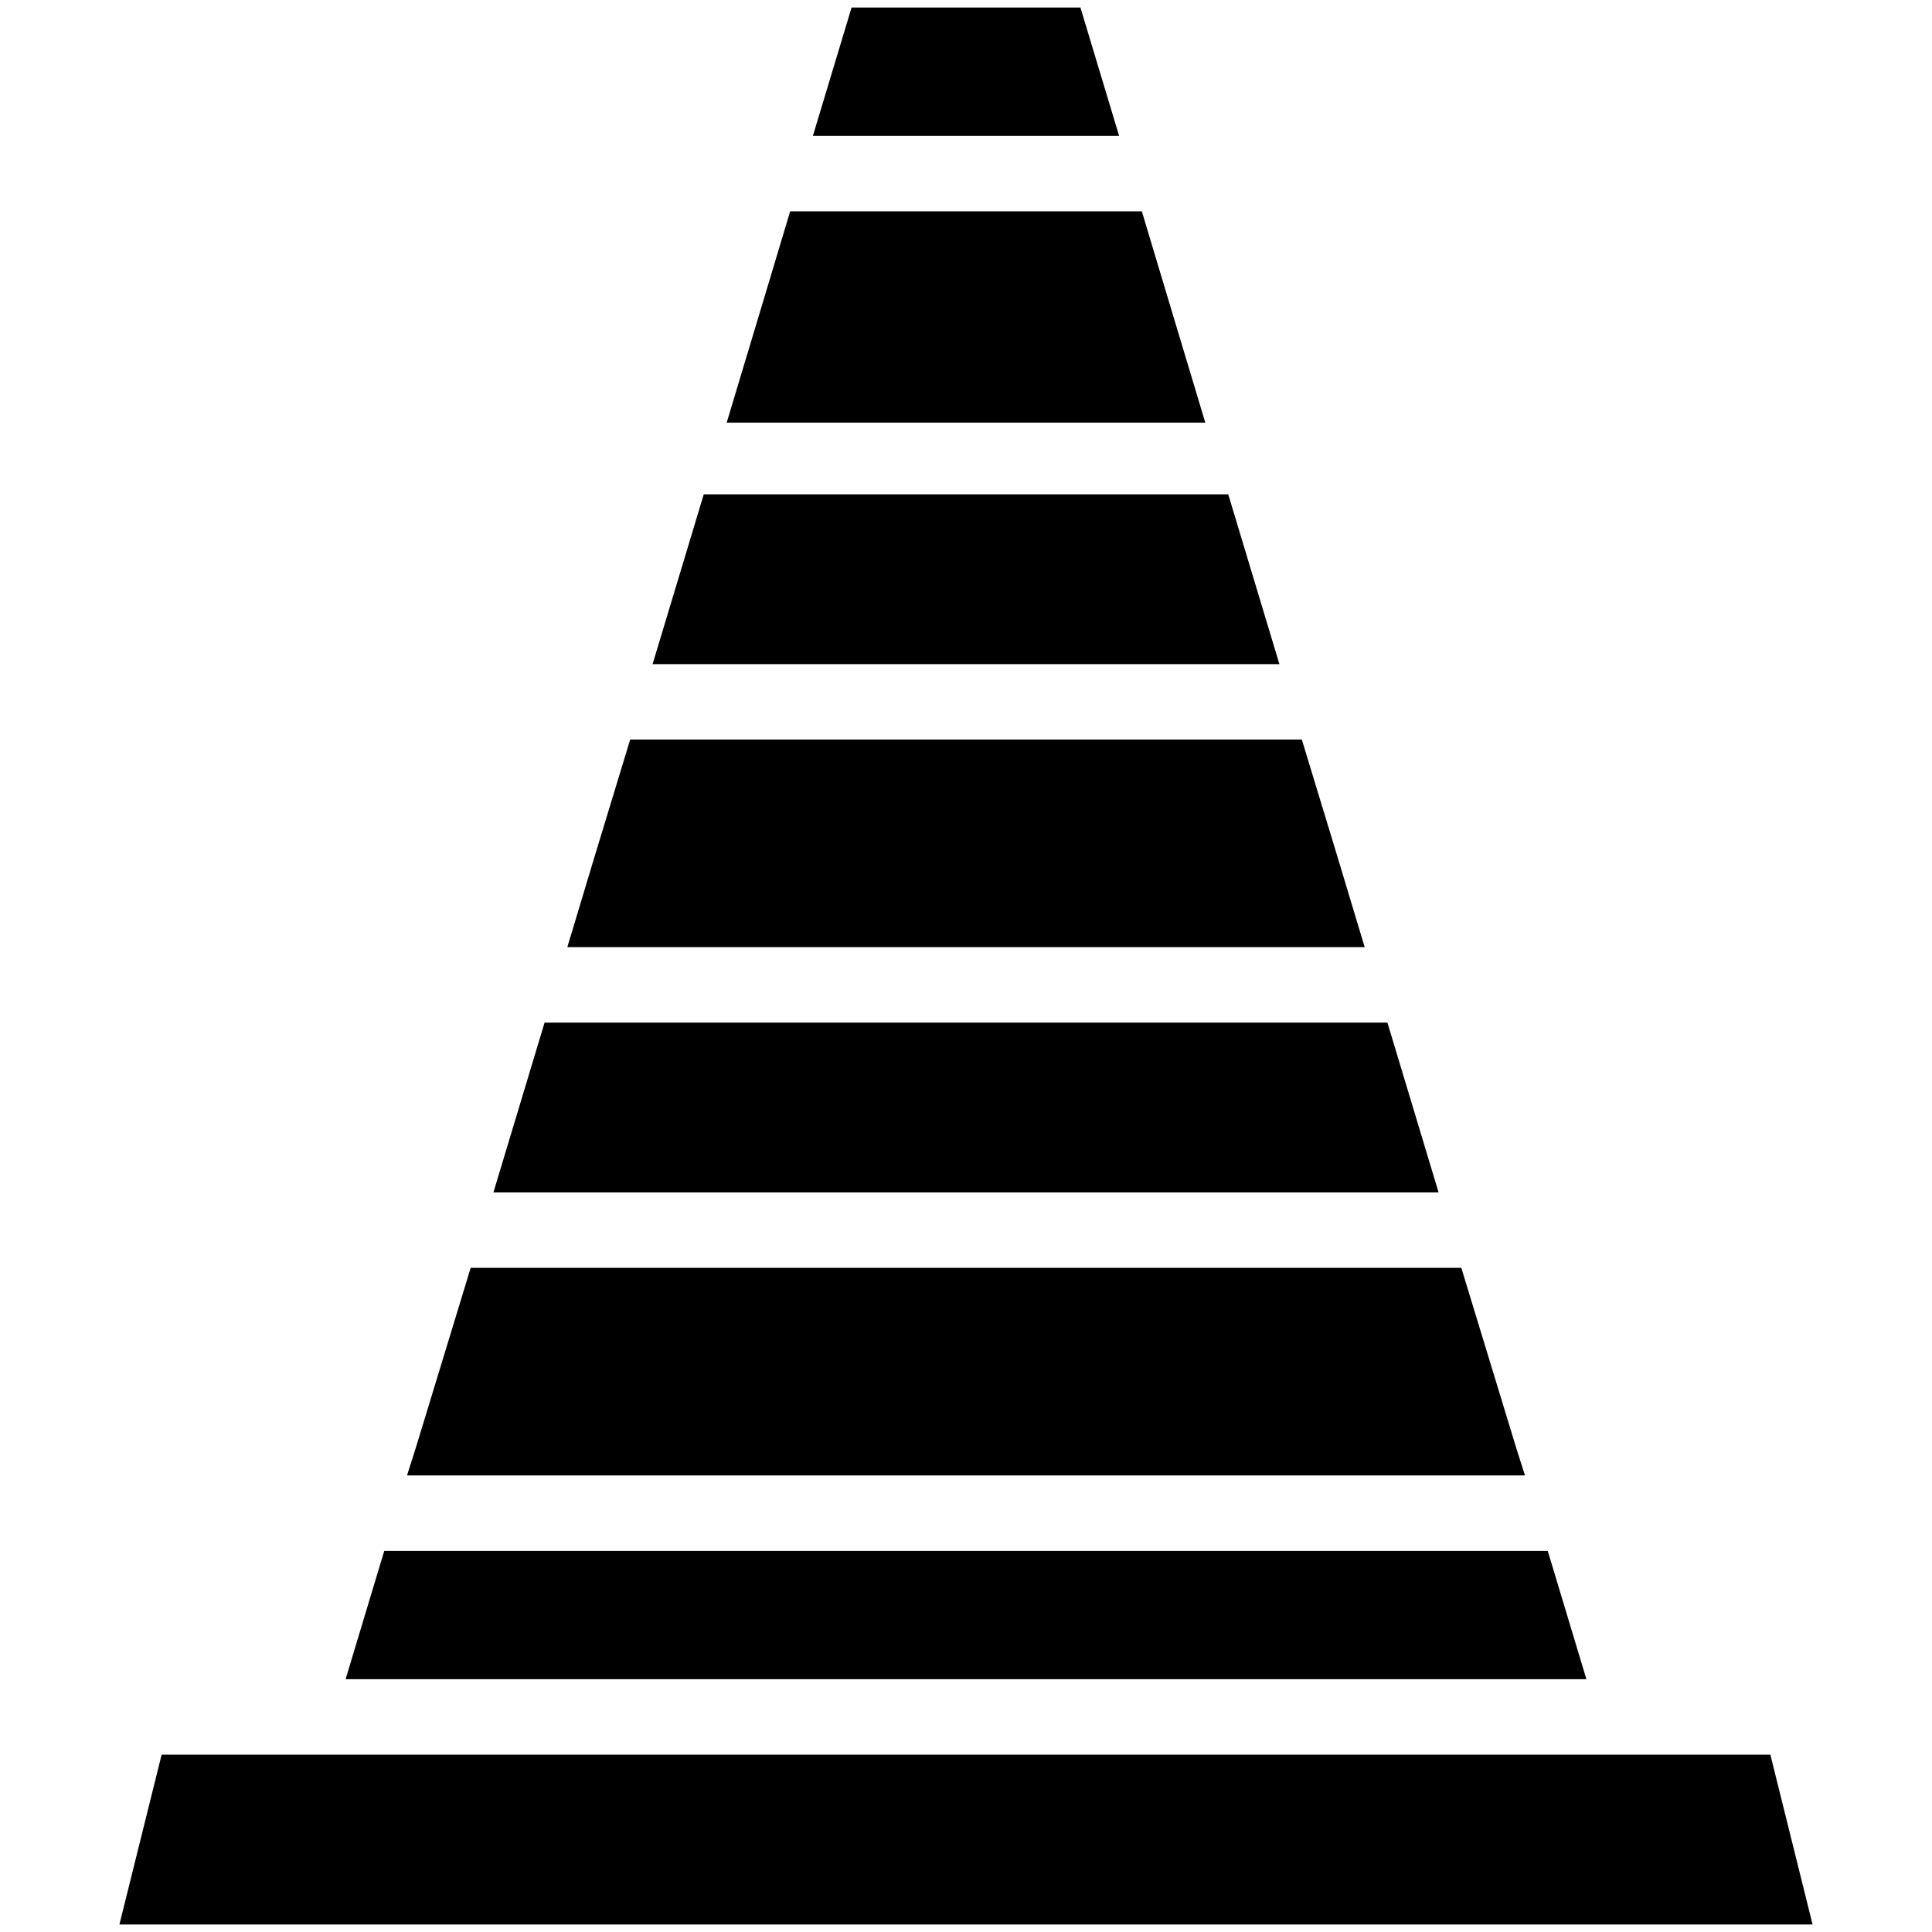
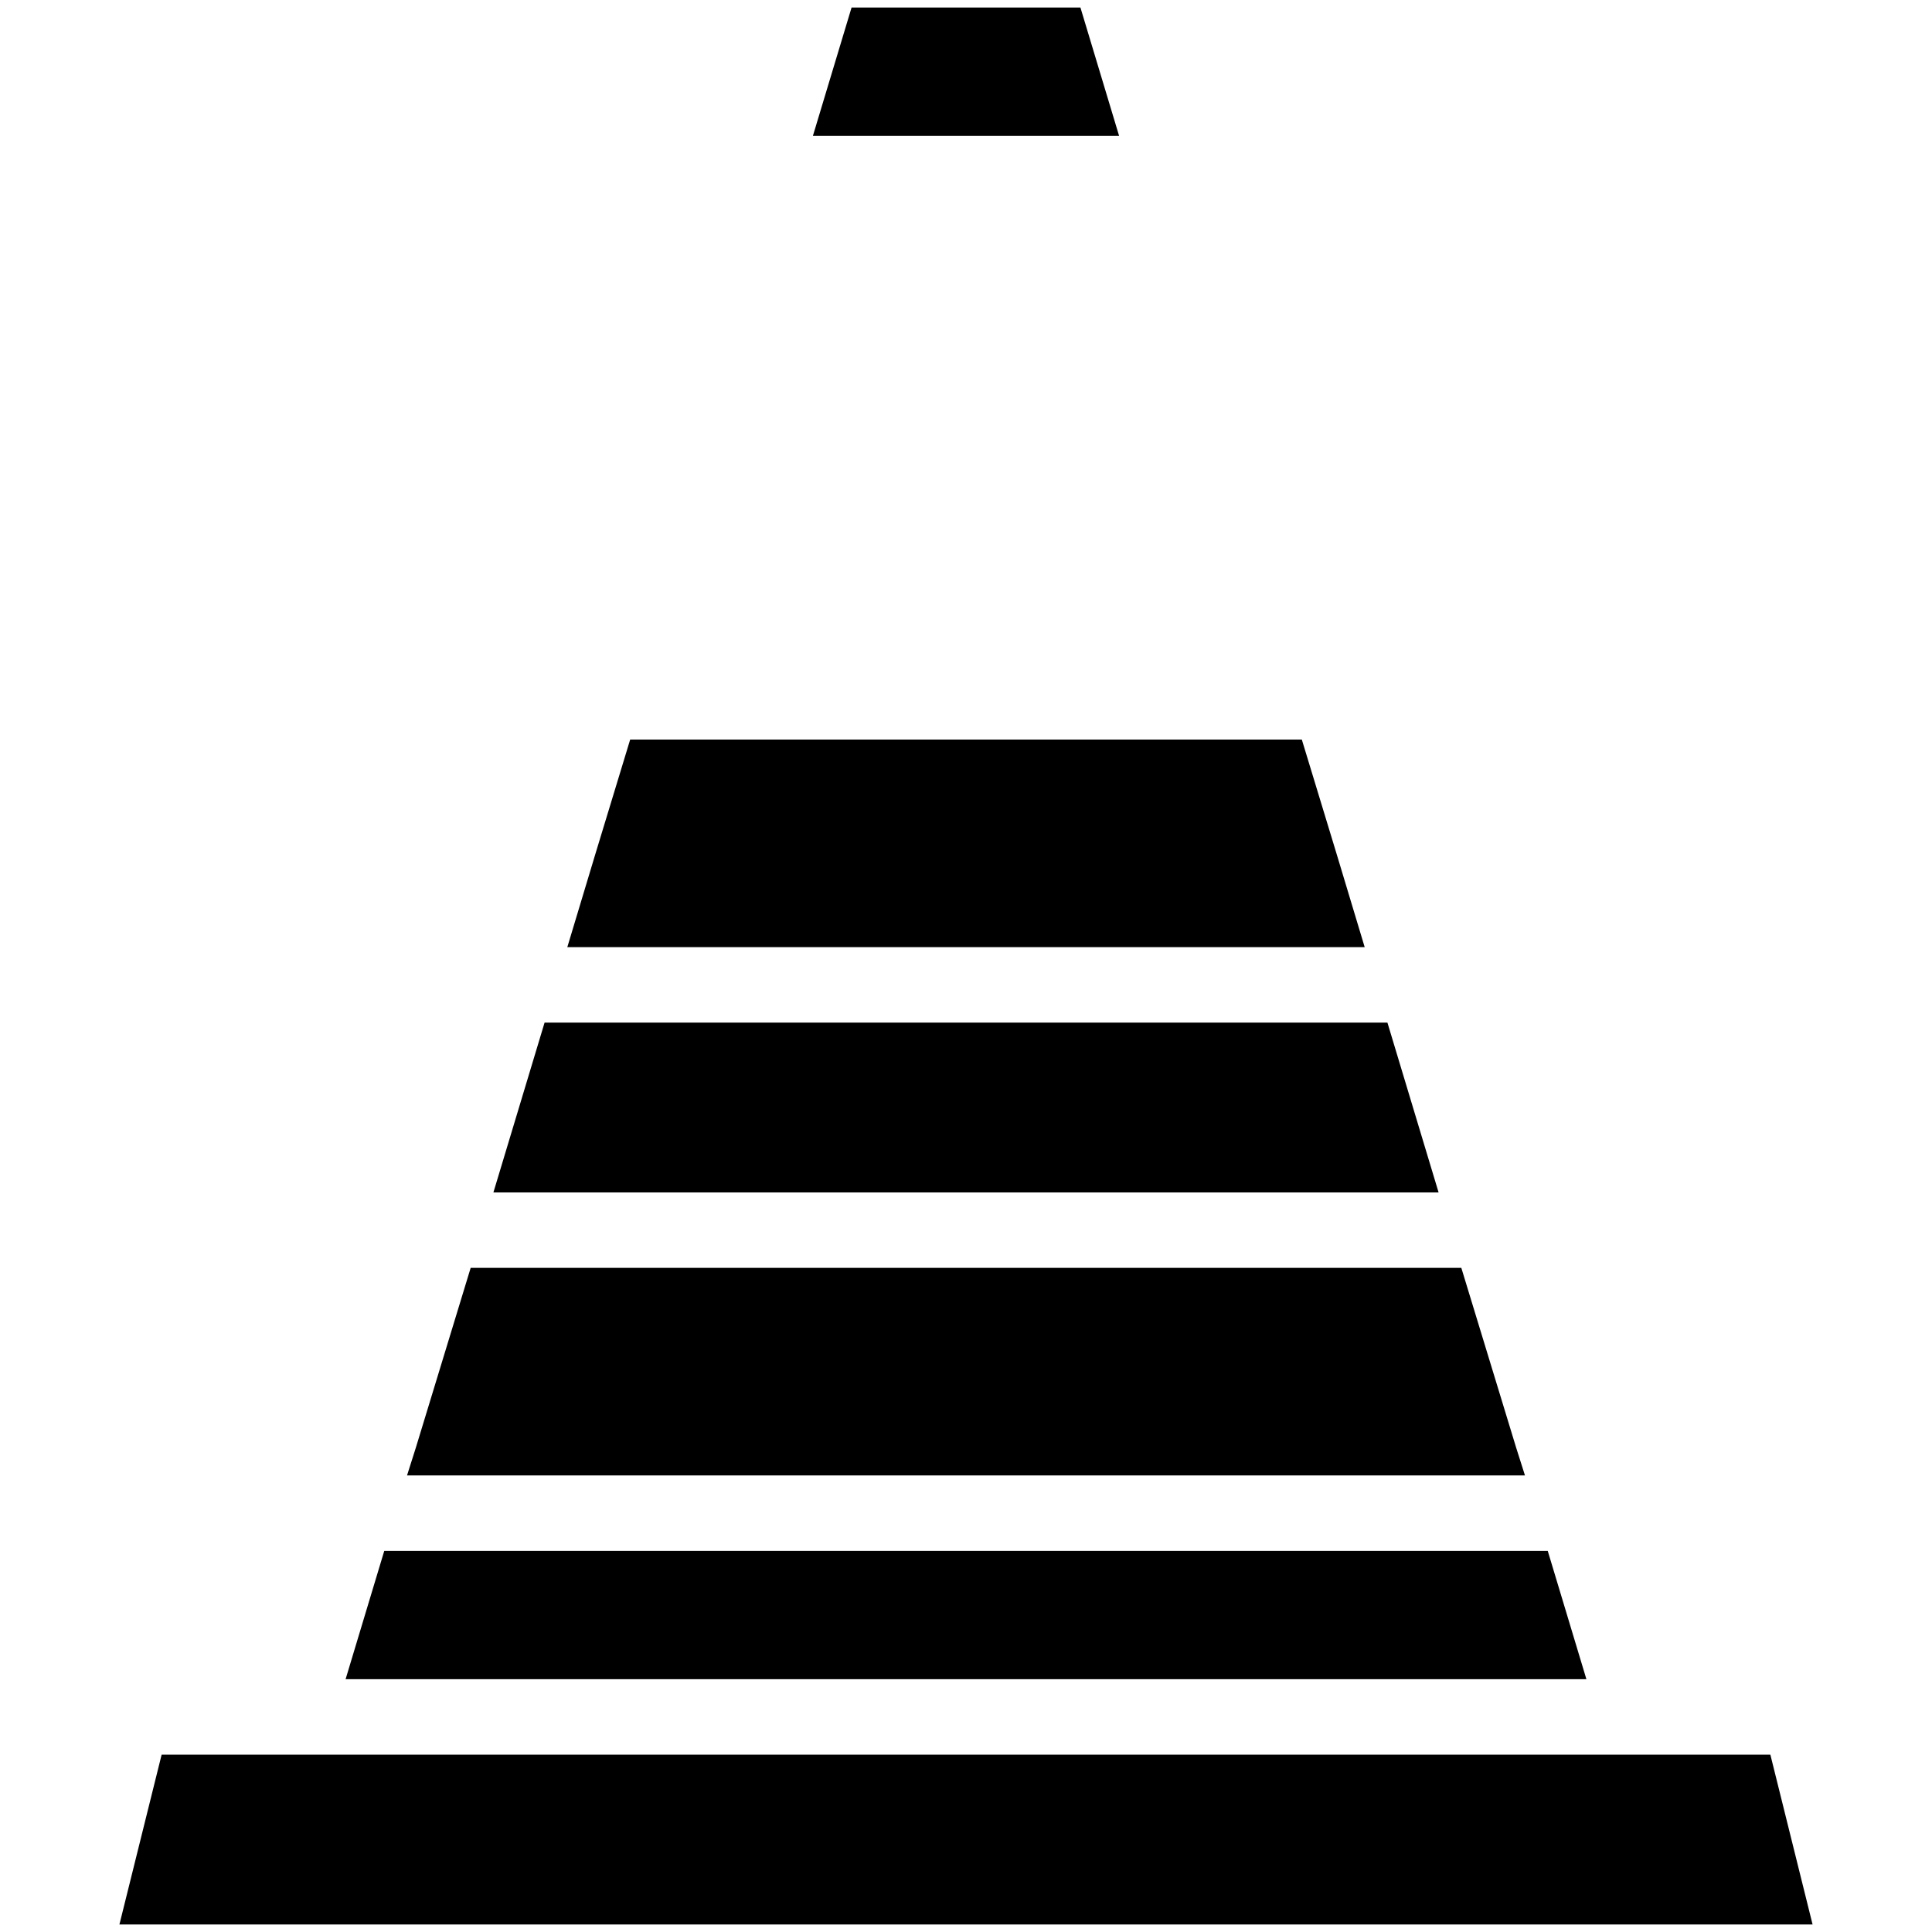
<svg xmlns="http://www.w3.org/2000/svg" fill="#000000" width="800px" height="800px" viewBox="0 0 512 512" version="1.1" xml:space="preserve">
  <g id="Traffic_Cone">
    <g id="XMLID_681_">
-       <polygon id="XMLID_682_" points="325.497,131 186.503,131 172.943,176 339.056,176   " />
-       <polygon id="XMLID_683_" points="306.62,69.404 302.598,56 209.402,56 205.38,69.404 192.582,112 319.418,112   " />
      <polygon id="XMLID_684_" points="354.217,226.304 344.999,196 167.001,196 157.783,226.304 150.345,251 361.655,251   " />
      <polygon id="XMLID_685_" points="286.327,2 225.673,2 215.429,36 296.571,36   " />
      <polygon id="XMLID_686_" points="410.167,411 101.833,411 91.589,445 420.411,445   " />
      <polygon id="XMLID_1968_" points="469.165,465 42.835,465 31.649,510 480.35,510   " />
      <polygon id="XMLID_1969_" points="367.681,271 144.319,271 130.759,316 381.24,316   " />
      <polygon id="XMLID_1970_" points="401.805,383.674 387.267,336 124.733,336 110.195,383.674 107.869,391 404.131,391   " />
    </g>
  </g>
  <g id="Layer_1" />
</svg>